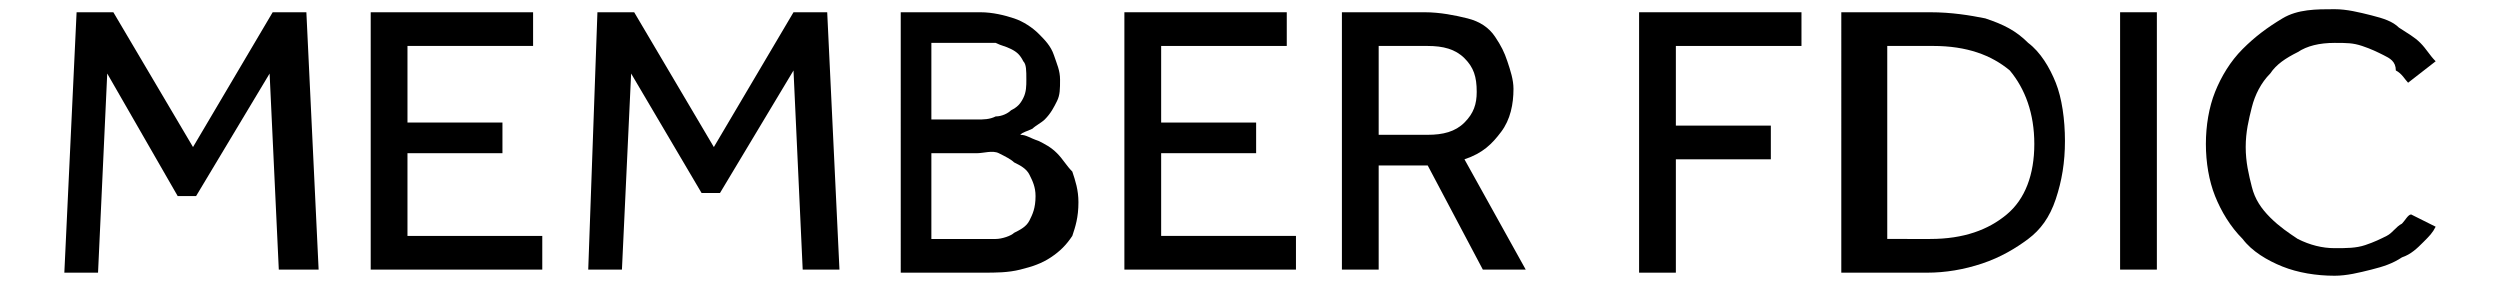
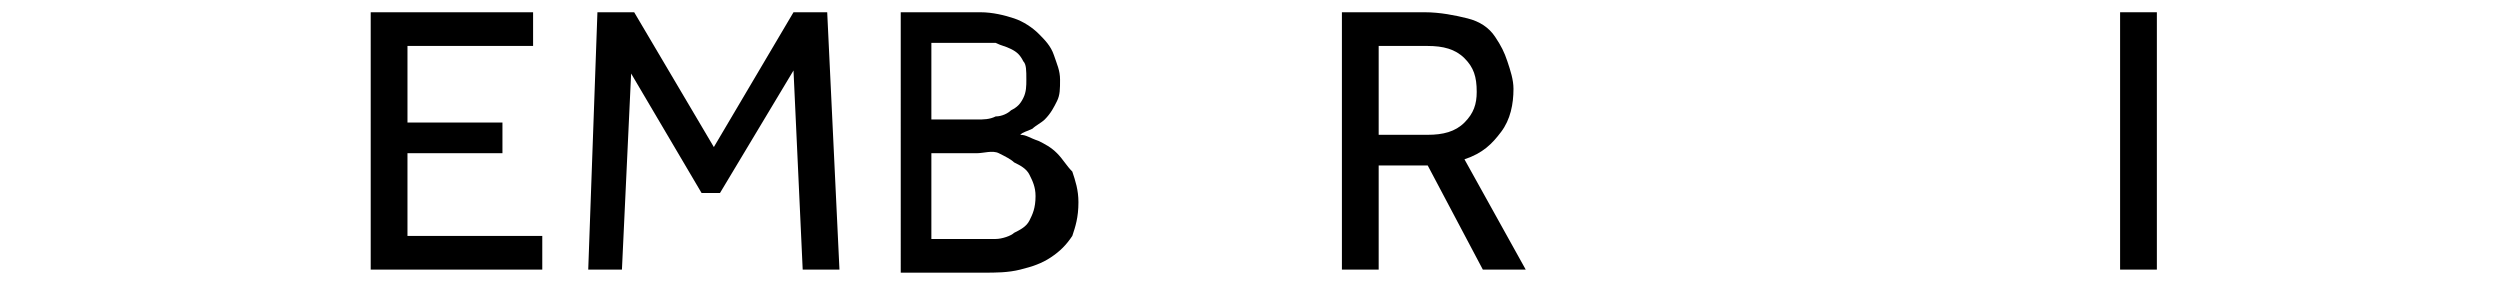
<svg xmlns="http://www.w3.org/2000/svg" version="1.1" id="Layer_1" x="0px" y="0px" viewBox="0 0 81.6 9.3" style="enable-background:new 0 0 81.6 9.3;" xml:space="preserve">
  <style type="text/css">
	.st0{fill:black;}
</style>
  <g>
-     <path class="st0" d="M2.5,0.4h1.2l2.6,4.4l2.6-4.4h1.1l0.4,8.4H9.1L8.8,2.4l-2.4,4H5.8L3.5,2.4L3.2,8.9H2.1L2.5,0.4z" />
-     <path class="st0" d="M12.1,0.4h5.3v1.1h-4.1V4h3.1V5h-3.1v2.7h4.4v1.1h-5.6V0.4z" />
+     <path class="st0" d="M12.1,0.4h5.3v1.1h-4.1V4h3.1V5h-3.1v2.7h4.4v1.1h-5.6z" />
    <path class="st0" d="M19.5,0.4h1.2l2.6,4.4l2.6-4.4H27l0.4,8.4h-1.2l-0.3-6.5l-2.4,4h-0.6l-2.3-3.9l-0.3,6.4h-1.1L19.5,0.4z" />
    <path class="st0" d="M29.2,0.4H32c0.4,0,0.8,0.1,1.1,0.2c0.3,0.1,0.6,0.3,0.8,0.5c0.2,0.2,0.4,0.4,0.5,0.7c0.1,0.3,0.2,0.5,0.2,0.8   c0,0.3,0,0.5-0.1,0.7c-0.1,0.2-0.2,0.4-0.4,0.6C34,4,33.8,4.1,33.7,4.2c-0.2,0.1-0.3,0.1-0.4,0.2c0.2,0,0.3,0.1,0.6,0.2   c0.2,0.1,0.4,0.2,0.6,0.4c0.2,0.2,0.3,0.4,0.5,0.6c0.1,0.3,0.2,0.6,0.2,1c0,0.5-0.1,0.8-0.2,1.1c-0.2,0.3-0.4,0.5-0.7,0.7   c-0.3,0.2-0.6,0.3-1,0.4c-0.4,0.1-0.8,0.1-1.2,0.1h-2.7V0.4z M31.9,3.9c0.2,0,0.4,0,0.6-0.1c0.2,0,0.4-0.1,0.5-0.2   c0.2-0.1,0.3-0.2,0.4-0.4c0.1-0.2,0.1-0.4,0.1-0.6c0-0.3,0-0.5-0.1-0.6c-0.1-0.2-0.2-0.3-0.4-0.4s-0.3-0.1-0.5-0.2   c-0.2,0-0.4,0-0.6,0h-1.5v2.5H31.9z M31.8,7.8c0.2,0,0.4,0,0.7,0c0.2,0,0.5-0.1,0.6-0.2c0.2-0.1,0.4-0.2,0.5-0.4   c0.1-0.2,0.2-0.4,0.2-0.8c0-0.3-0.1-0.5-0.2-0.7c-0.1-0.2-0.3-0.3-0.5-0.4C33,5.2,32.8,5.1,32.6,5S32.1,5,31.9,5h-1.5v2.8H31.8z" />
-     <path class="st0" d="M36.6,0.4H42v1.1h-4.1V4h3.1V5h-3.1v2.7h4.4v1.1h-5.6V0.4z" />
    <path class="st0" d="M43.8,0.4h2.7c0.5,0,1,0.1,1.4,0.2c0.4,0.1,0.7,0.3,0.9,0.6C49,1.5,49.1,1.7,49.2,2c0.1,0.3,0.2,0.6,0.2,0.9   c0,0.5-0.1,1-0.4,1.4c-0.3,0.4-0.6,0.7-1.2,0.9l2,3.6h-1.4l-1.8-3.4H45v3.4h-1.2V0.4z M46.6,4.4c0.5,0,0.9-0.1,1.2-0.4   c0.3-0.3,0.4-0.6,0.4-1c0-0.5-0.1-0.8-0.4-1.1c-0.3-0.3-0.7-0.4-1.2-0.4H45v2.9H46.6z" />
-     <path class="st0" d="M53.5,0.4h5.3v1.1h-4.1v2.6h3.1v1.1h-3.1v3.7h-1.2V0.4z" />
-     <path class="st0" d="M60.2,0.4H63c0.7,0,1.3,0.1,1.8,0.2c0.6,0.2,1,0.4,1.4,0.8c0.4,0.3,0.7,0.8,0.9,1.3s0.3,1.2,0.3,1.9   c0,0.7-0.1,1.3-0.3,1.9s-0.5,1-0.9,1.3s-0.9,0.6-1.5,0.8c-0.6,0.2-1.2,0.3-1.8,0.3h-2.8V0.4z M63,7.8c1.1,0,1.9-0.3,2.5-0.8   c0.6-0.5,0.9-1.3,0.9-2.3c0-1-0.3-1.8-0.8-2.4c-0.6-0.5-1.4-0.8-2.5-0.8h-1.5v6.3H63z" />
    <path class="st0" d="M69.2,0.4h1.2v8.4h-1.2V0.4z" />
-     <path class="st0" d="M79.5,7.4c-0.1,0.2-0.2,0.3-0.4,0.5c-0.2,0.2-0.4,0.4-0.7,0.5c-0.3,0.2-0.6,0.3-1,0.4   c-0.4,0.1-0.8,0.2-1.2,0.2c-0.6,0-1.2-0.1-1.7-0.3c-0.5-0.2-1-0.5-1.3-0.9c-0.4-0.4-0.7-0.9-0.9-1.4C72.1,5.9,72,5.3,72,4.7   c0-0.6,0.1-1.2,0.3-1.7c0.2-0.5,0.5-1,0.9-1.4c0.4-0.4,0.8-0.7,1.3-1s1.1-0.3,1.7-0.3c0.4,0,0.8,0.1,1.2,0.2   c0.4,0.1,0.7,0.2,0.9,0.4c0.3,0.2,0.5,0.3,0.7,0.5c0.2,0.2,0.3,0.4,0.5,0.6l-0.9,0.7c-0.1-0.1-0.2-0.3-0.4-0.4   C78.2,2,78,1.9,77.8,1.8c-0.2-0.1-0.4-0.2-0.7-0.3c-0.3-0.1-0.5-0.1-0.9-0.1c-0.5,0-0.9,0.1-1.2,0.3c-0.4,0.2-0.7,0.4-0.9,0.7   c-0.3,0.3-0.5,0.7-0.6,1.1s-0.2,0.8-0.2,1.3s0.1,0.9,0.2,1.3c0.1,0.4,0.3,0.7,0.6,1c0.3,0.3,0.6,0.5,0.9,0.7   c0.4,0.2,0.8,0.3,1.2,0.3c0.4,0,0.7,0,1-0.1c0.3-0.1,0.5-0.2,0.7-0.3c0.2-0.1,0.3-0.3,0.5-0.4c0.1-0.1,0.2-0.3,0.3-0.3L79.5,7.4z" />
  </g>
</svg>